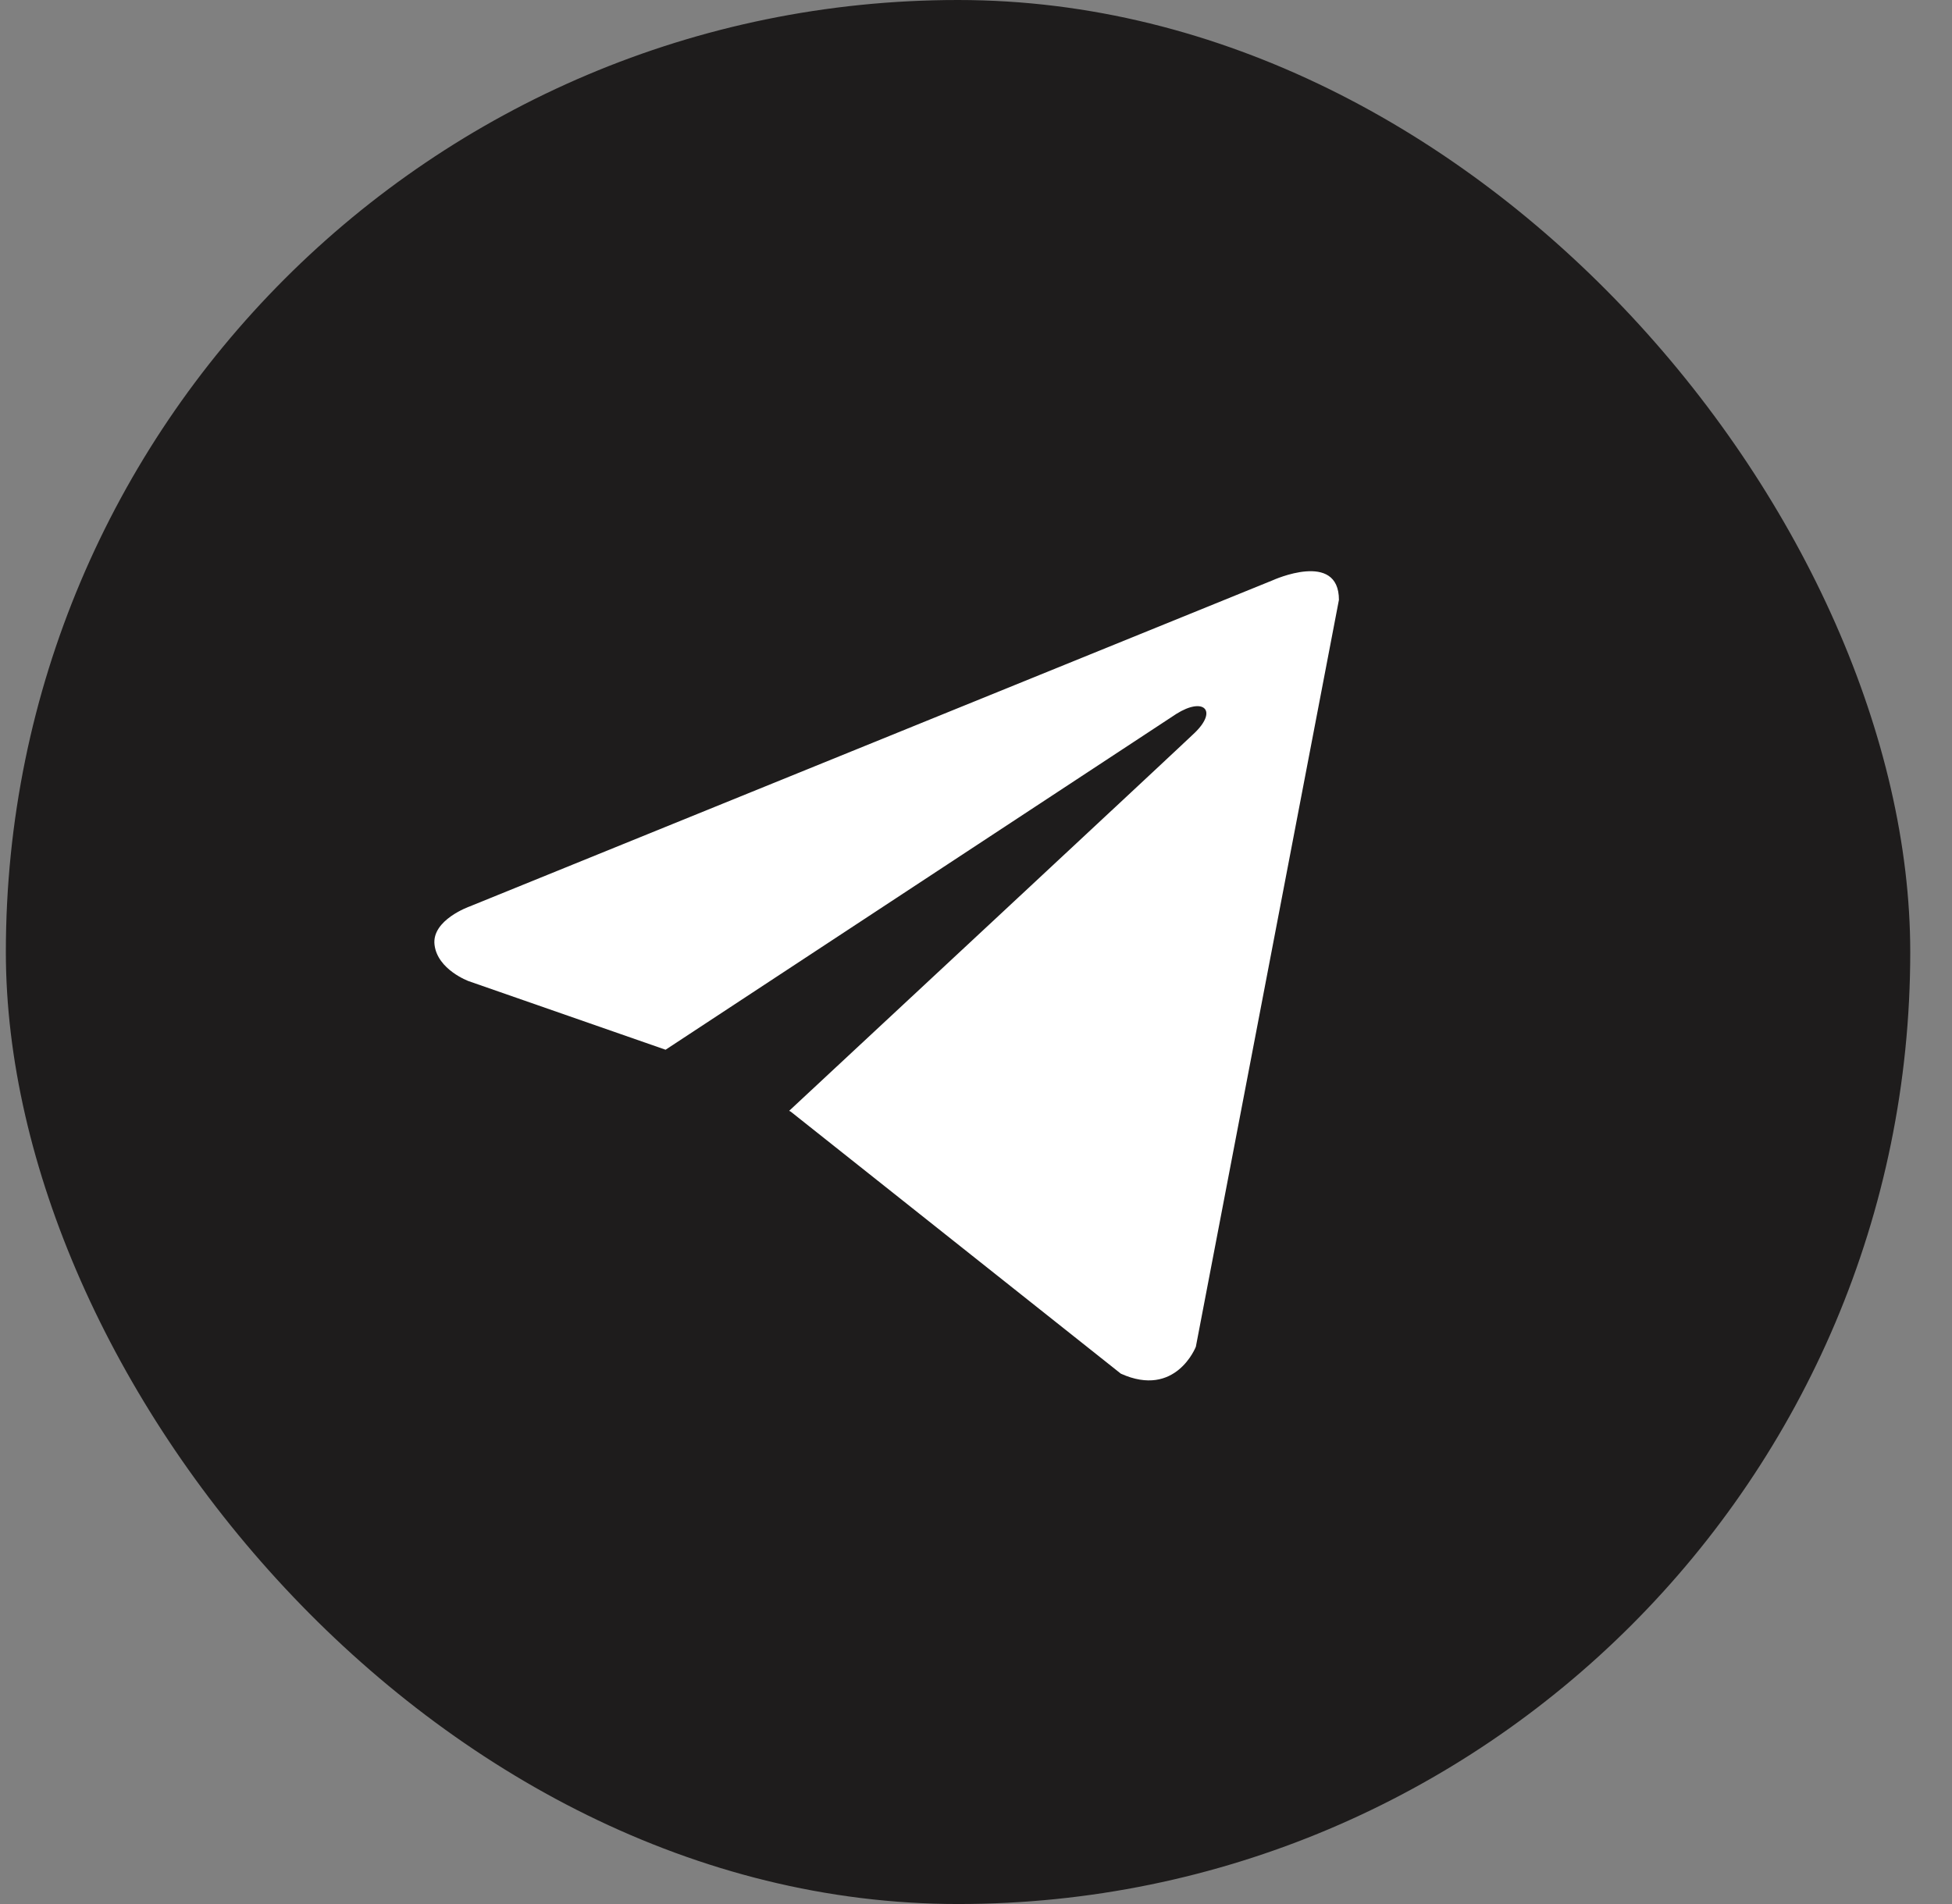
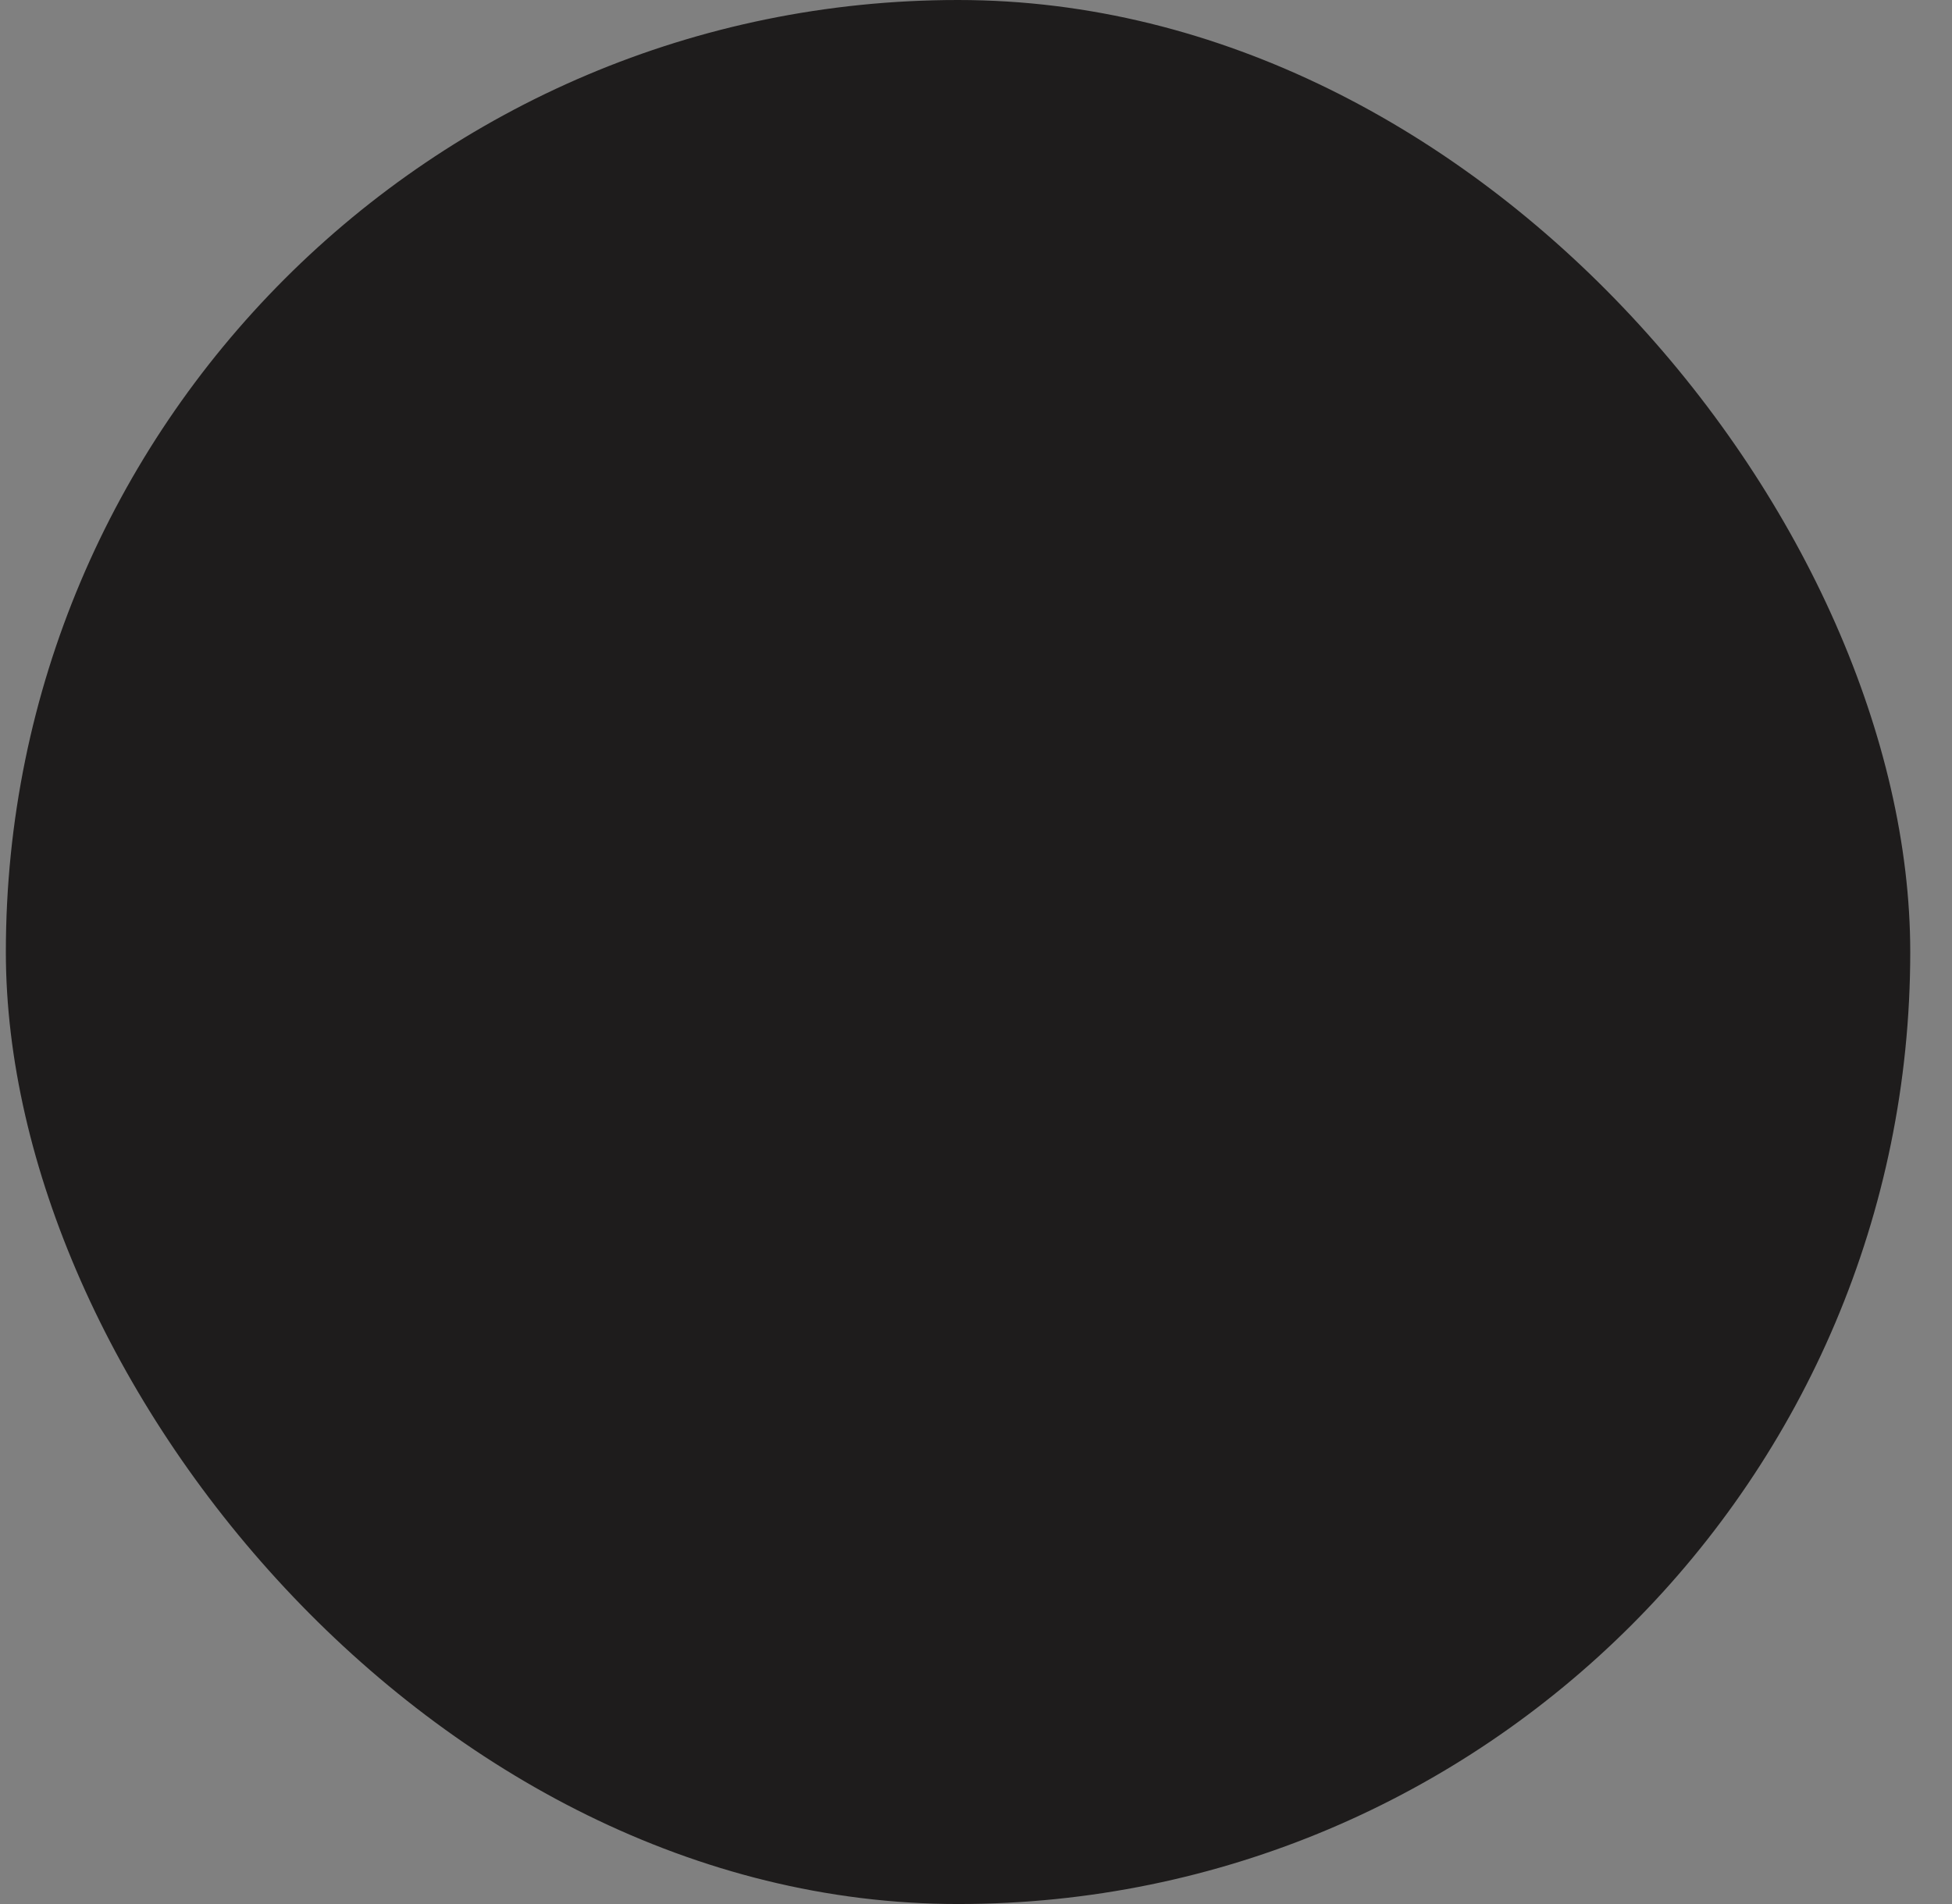
<svg xmlns="http://www.w3.org/2000/svg" width="41" height="40" viewBox="0 0 41 40" fill="none">
  <rect x="0" y="0" width="41" height="40" fill="#808080" stroke="none" />
  <rect x="0.123" width="40" height="40" rx="20" fill="#1E1C1C" />
-   <path d="M28.123 12.602L25.118 28.292C25.118 28.292 24.697 29.38 23.542 28.858L16.608 23.353L16.576 23.336C17.512 22.465 24.775 15.703 25.093 15.396C25.584 14.921 25.279 14.639 24.709 14.997L13.98 22.053L9.841 20.611C9.841 20.611 9.189 20.371 9.127 19.849C9.063 19.326 9.862 19.044 9.862 19.044L26.736 12.189C26.736 12.189 28.123 11.558 28.123 12.602Z" fill="white" />
</svg>